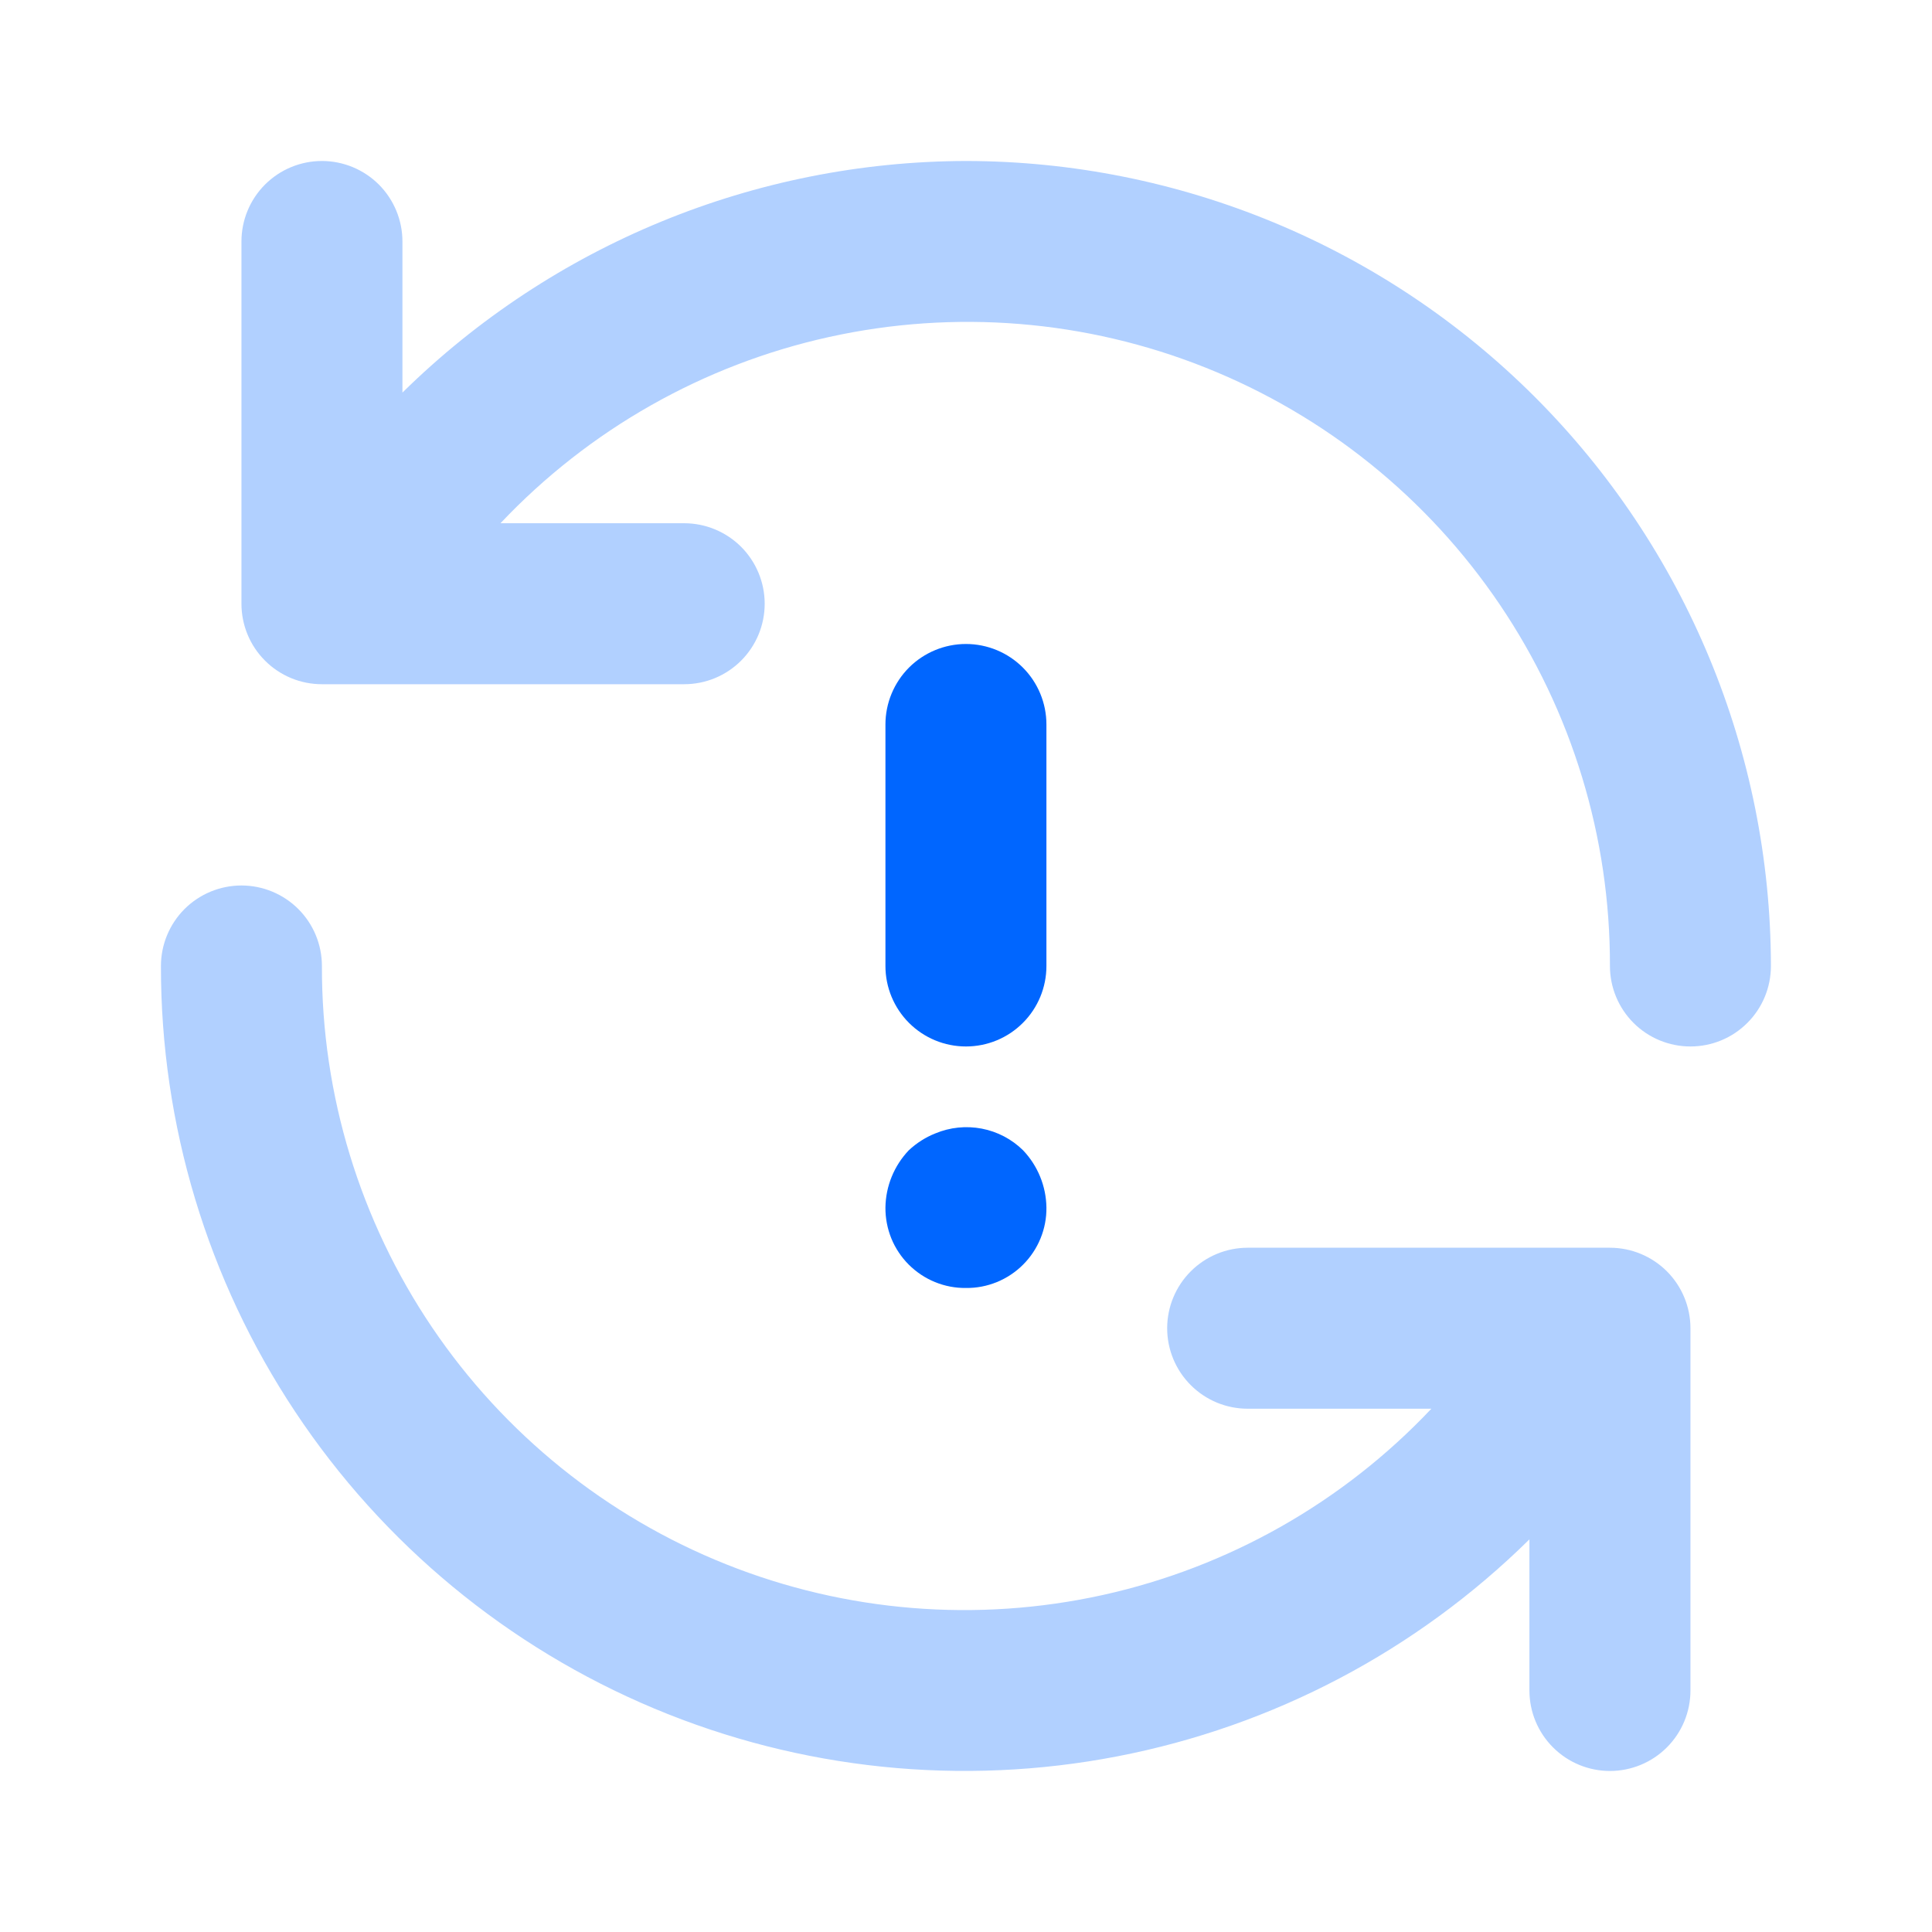
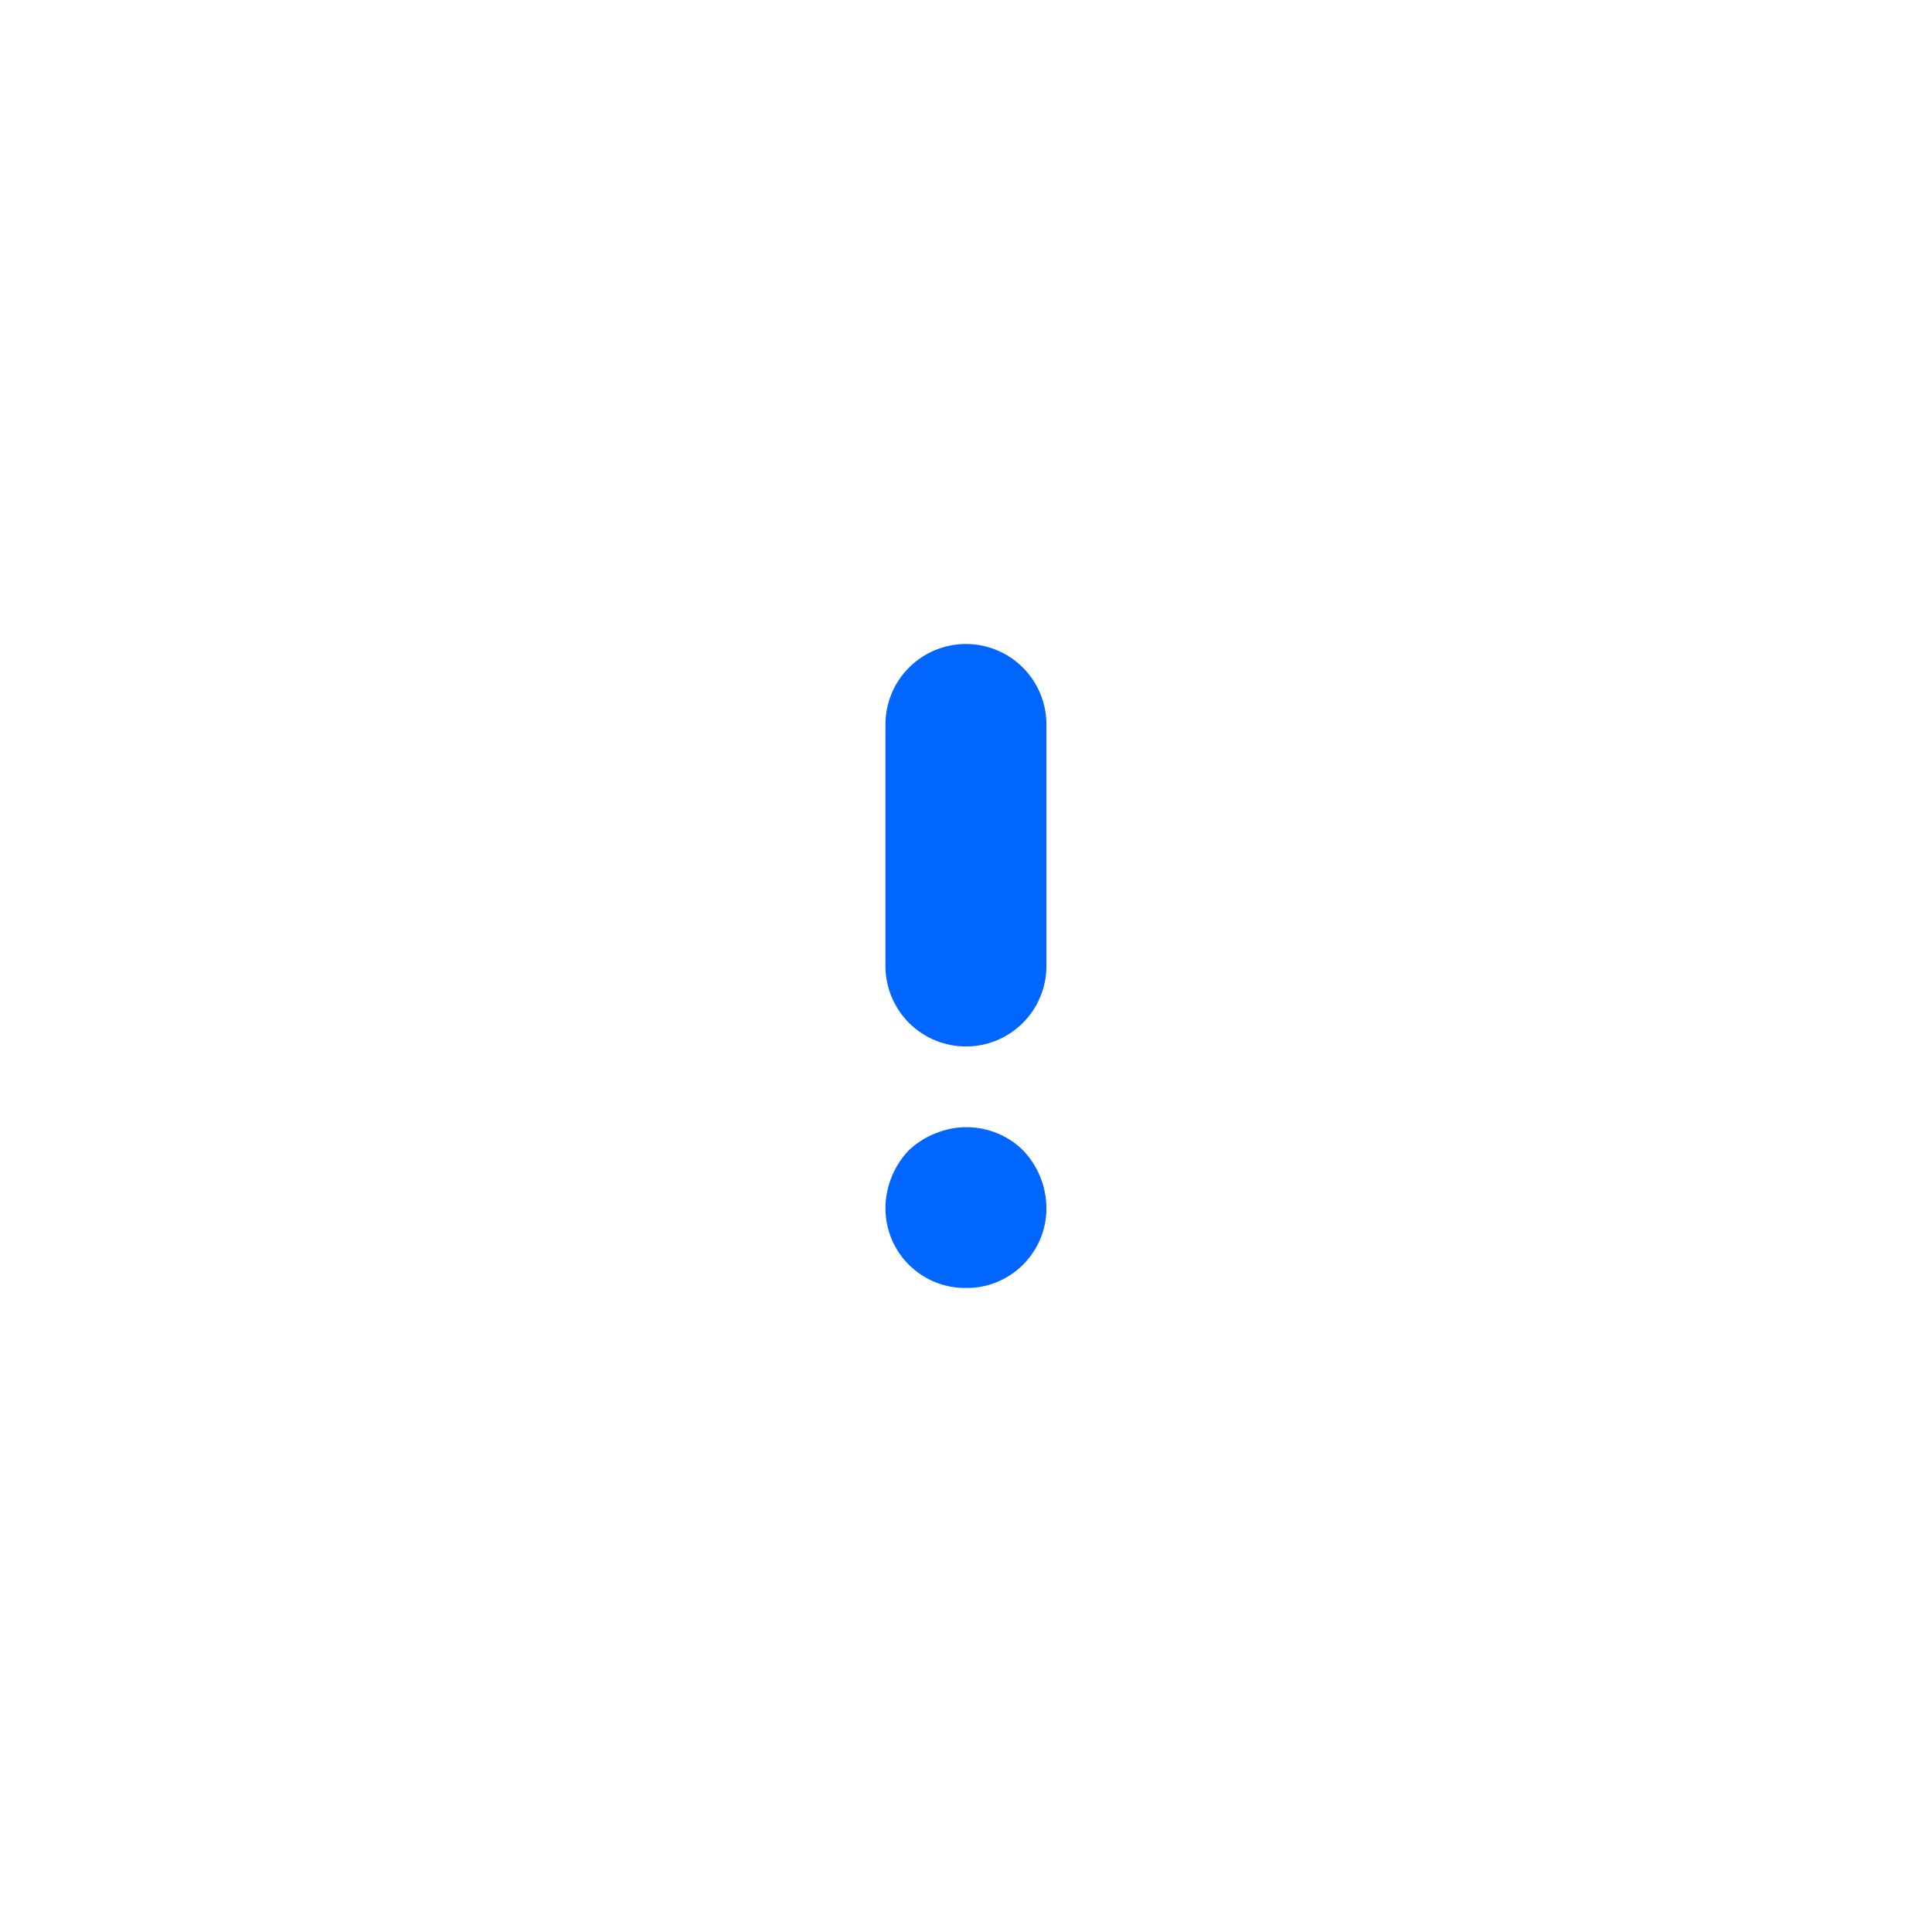
<svg xmlns="http://www.w3.org/2000/svg" width="40" height="40" viewBox="0 0 40 40" fill="none">
  <g id="sync-error 1">
    <path id="Vector" d="M19.999 21.666C19.557 21.666 19.133 21.491 18.82 21.178C18.508 20.866 18.332 20.442 18.332 20V15C18.332 14.558 18.508 14.134 18.82 13.821C19.133 13.509 19.557 13.333 19.999 13.333C20.441 13.333 20.865 13.509 21.177 13.821C21.49 14.134 21.665 14.558 21.665 15V20C21.665 20.442 21.49 20.866 21.177 21.178C20.865 21.491 20.441 21.666 19.999 21.666ZM19.999 26.666C19.779 26.669 19.562 26.627 19.358 26.544C19.155 26.461 18.971 26.338 18.815 26.183C18.66 26.028 18.537 25.843 18.454 25.64C18.372 25.437 18.33 25.219 18.332 25C18.338 24.558 18.511 24.136 18.815 23.816C18.975 23.666 19.161 23.547 19.365 23.466C19.669 23.339 20.003 23.305 20.327 23.367C20.65 23.429 20.948 23.585 21.182 23.816C21.486 24.136 21.659 24.558 21.665 25C21.668 25.219 21.626 25.437 21.543 25.64C21.46 25.843 21.337 26.028 21.182 26.183C21.027 26.338 20.842 26.461 20.639 26.544C20.436 26.627 20.218 26.669 19.999 26.666Z" fill="#0066FF" />
-     <path id="Vector_2" d="M19.999 3.333C15.632 3.344 11.444 5.066 8.332 8.128V5C8.332 4.558 8.156 4.134 7.844 3.821C7.531 3.509 7.107 3.333 6.665 3.333C6.223 3.333 5.799 3.509 5.487 3.821C5.174 4.134 4.999 4.558 4.999 5V12.5C4.999 12.942 5.174 13.366 5.487 13.678C5.799 13.991 6.223 14.166 6.665 14.166H14.165C14.607 14.166 15.031 13.991 15.344 13.678C15.656 13.366 15.832 12.942 15.832 12.5C15.832 12.058 15.656 11.634 15.344 11.321C15.031 11.009 14.607 10.833 14.165 10.833H10.362C12.192 8.895 14.563 7.551 17.166 6.977C19.77 6.402 22.486 6.623 24.962 7.612C27.438 8.6 29.56 10.309 31.052 12.518C32.545 14.727 33.339 17.334 33.332 20C33.332 20.442 33.508 20.866 33.82 21.178C34.133 21.491 34.557 21.666 34.999 21.666C35.441 21.666 35.865 21.491 36.177 21.178C36.49 20.866 36.665 20.442 36.665 20C36.66 15.581 34.903 11.345 31.779 8.22C28.654 5.095 24.418 3.338 19.999 3.333ZM33.332 25.833H25.832C25.39 25.833 24.966 26.009 24.654 26.321C24.341 26.634 24.165 27.058 24.165 27.5C24.165 27.942 24.341 28.366 24.654 28.678C24.966 28.991 25.39 29.166 25.832 29.166H29.635C27.805 31.105 25.434 32.448 22.831 33.023C20.228 33.597 17.512 33.376 15.036 32.388C12.56 31.4 10.438 29.69 8.945 27.481C7.453 25.272 6.658 22.666 6.665 20C6.665 19.558 6.49 19.134 6.177 18.821C5.865 18.509 5.441 18.333 4.999 18.333C4.557 18.333 4.133 18.509 3.82 18.821C3.508 19.134 3.332 19.558 3.332 20C3.328 23.284 4.295 26.496 6.113 29.231C7.93 31.967 10.516 34.103 13.545 35.373C16.573 36.642 19.91 36.986 23.135 36.363C26.359 35.74 29.327 34.178 31.665 31.871V35C31.665 35.442 31.841 35.866 32.154 36.178C32.466 36.491 32.89 36.666 33.332 36.666C33.774 36.666 34.198 36.491 34.511 36.178C34.823 35.866 34.999 35.442 34.999 35V27.5C34.999 27.058 34.823 26.634 34.511 26.321C34.198 26.009 33.774 25.833 33.332 25.833Z" fill="#B1D0FF" />
  </g>
</svg>